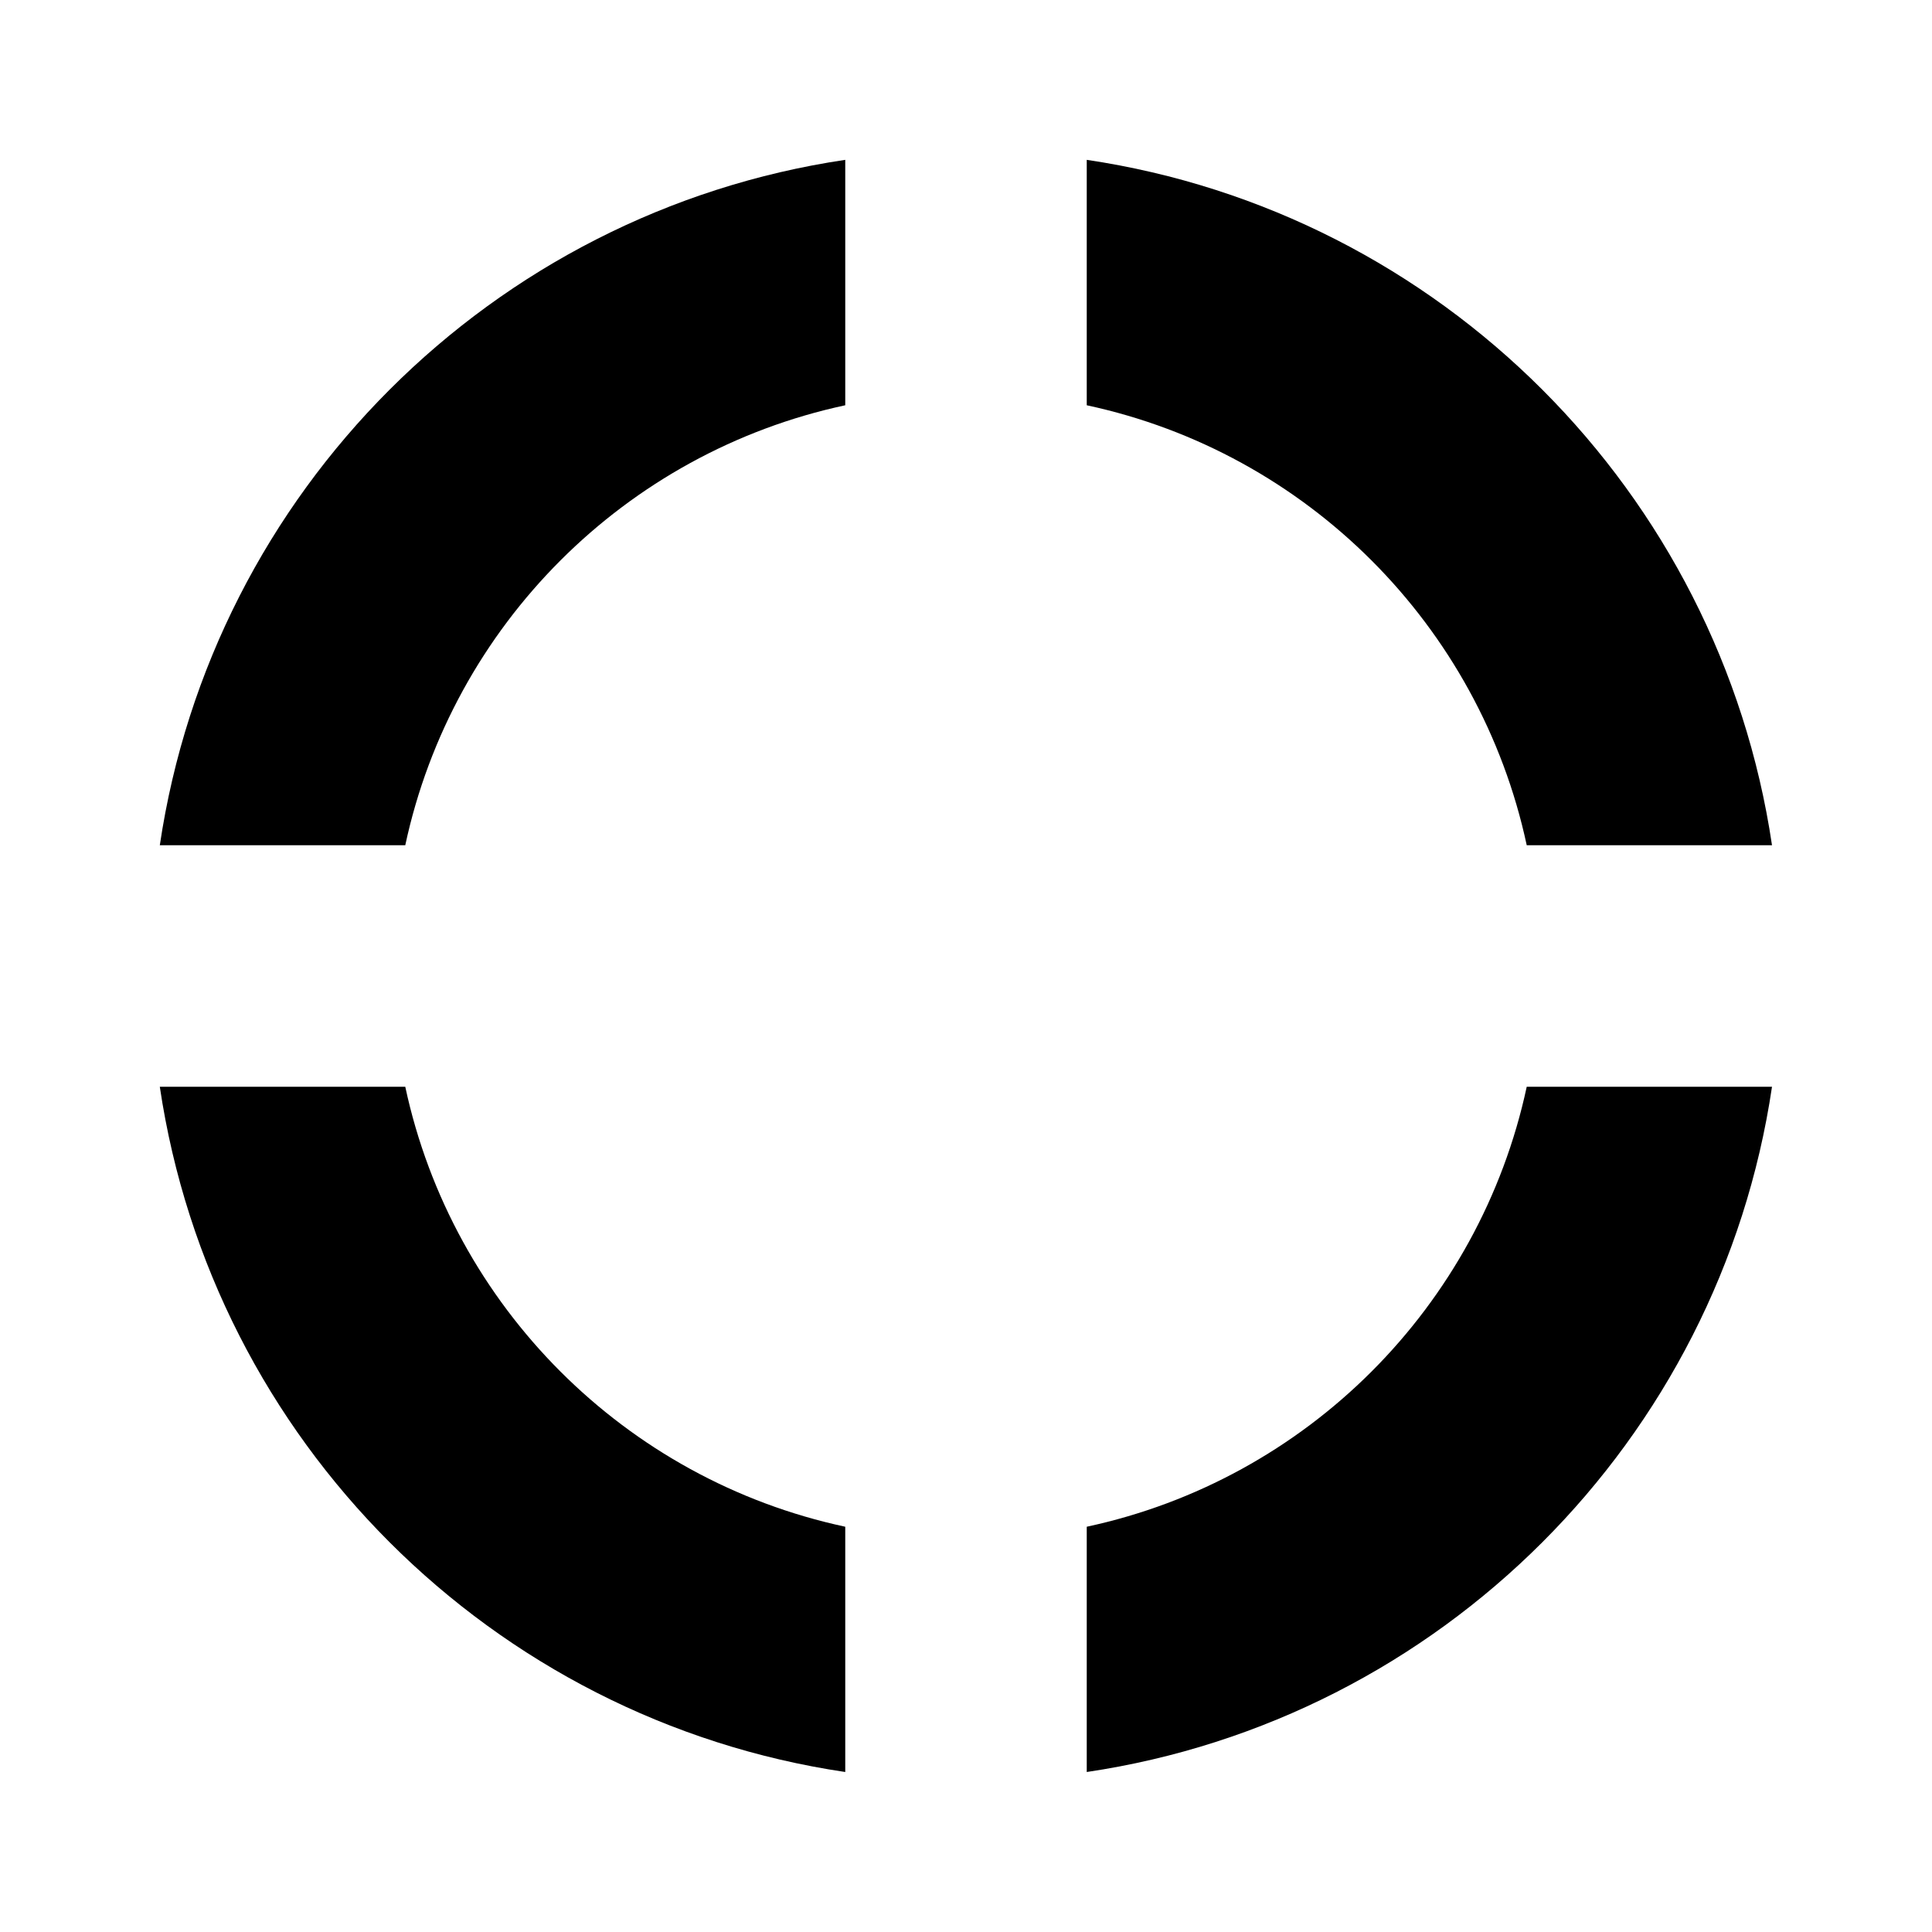
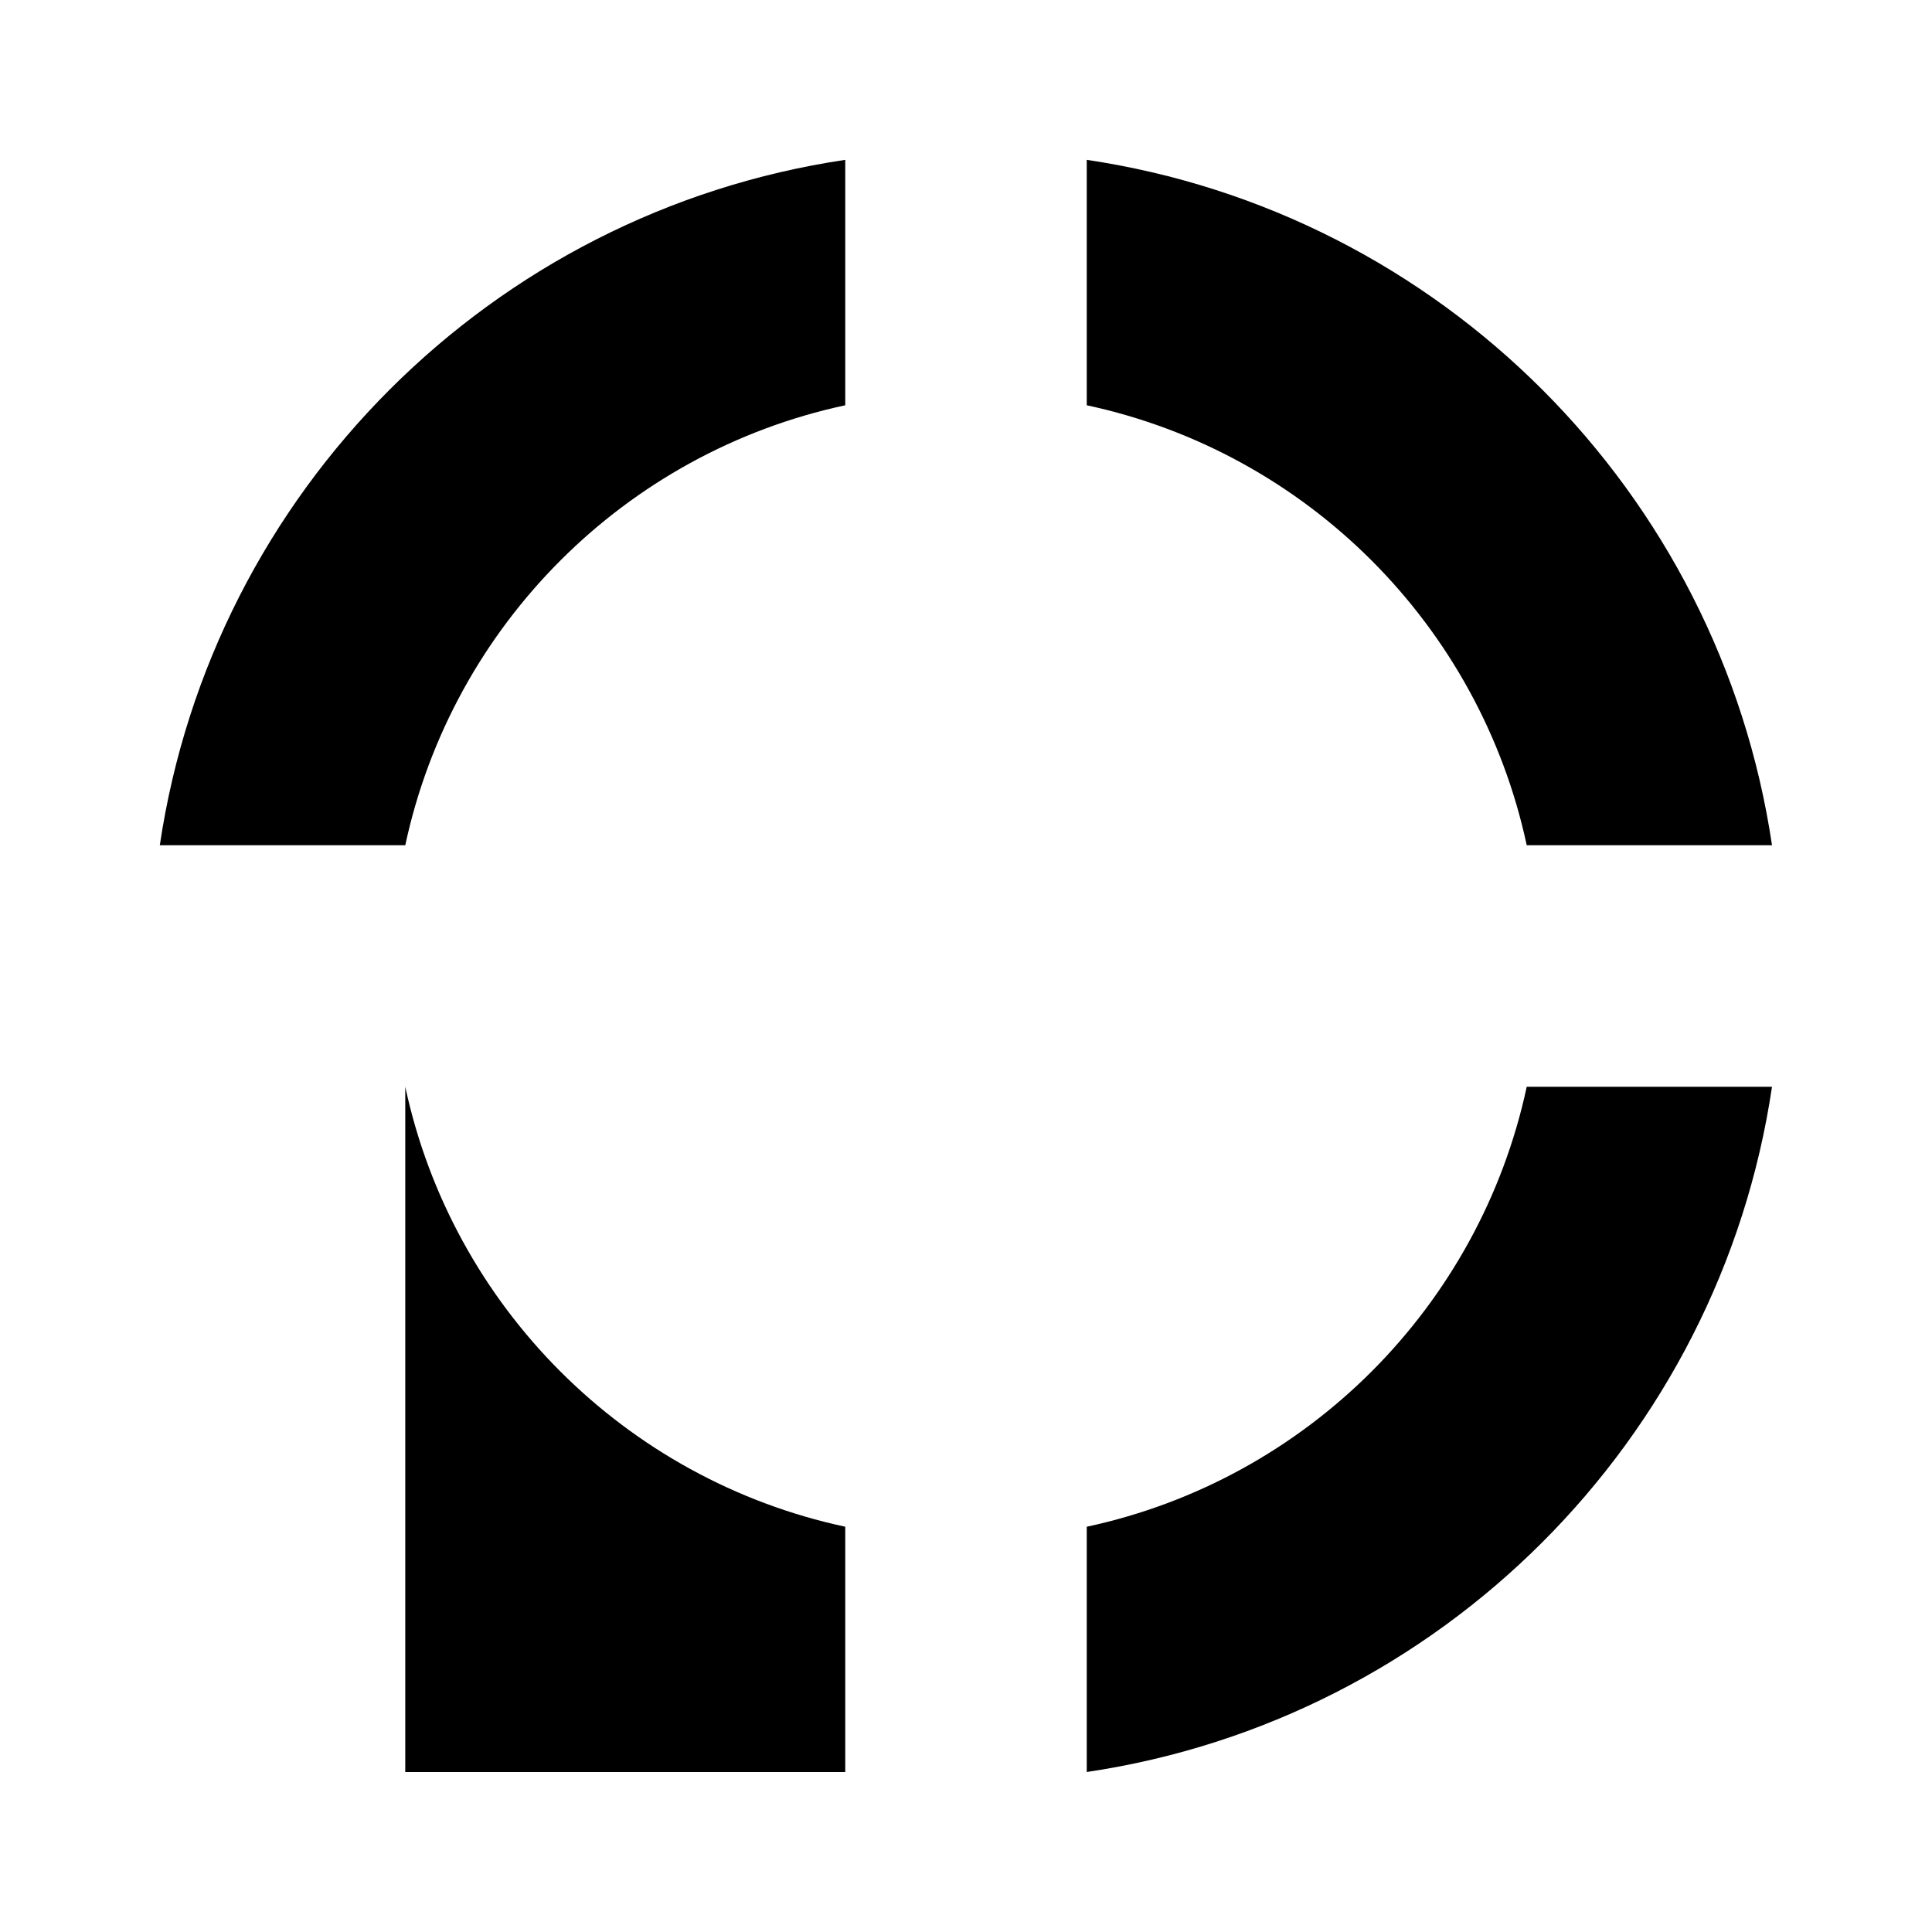
<svg xmlns="http://www.w3.org/2000/svg" viewBox="0 0 512 512">
-   <path d="M42.35 224C56.27 130.3 130.3 56.27 224 42.36V107.4C165.7 119.9 119.9 165.7 107.4 224H42.35zM107.4 288C119.9 346.3 165.7 392.1 224 404.6V469.6C130.3 455.7 56.27 381.7 42.35 288H107.4zM288 469.6V404.6C346.3 392.1 392.1 346.3 404.6 288H469.6C455.7 381.7 381.7 455.7 288 469.6V469.6zM404.6 224C392.1 165.7 346.3 119.9 288 107.4V42.36C381.7 56.27 455.7 130.3 469.6 224H404.6z" class="fa-secondary" />
+   <path d="M42.35 224C56.27 130.3 130.3 56.27 224 42.36V107.4C165.7 119.9 119.9 165.7 107.4 224H42.35zM107.4 288C119.9 346.3 165.7 392.1 224 404.6V469.6H107.4zM288 469.6V404.6C346.3 392.1 392.1 346.3 404.6 288H469.6C455.7 381.7 381.7 455.7 288 469.6V469.6zM404.6 224C392.1 165.7 346.3 119.9 288 107.4V42.36C381.7 56.27 455.7 130.3 469.6 224H404.6z" class="fa-secondary" />
</svg>